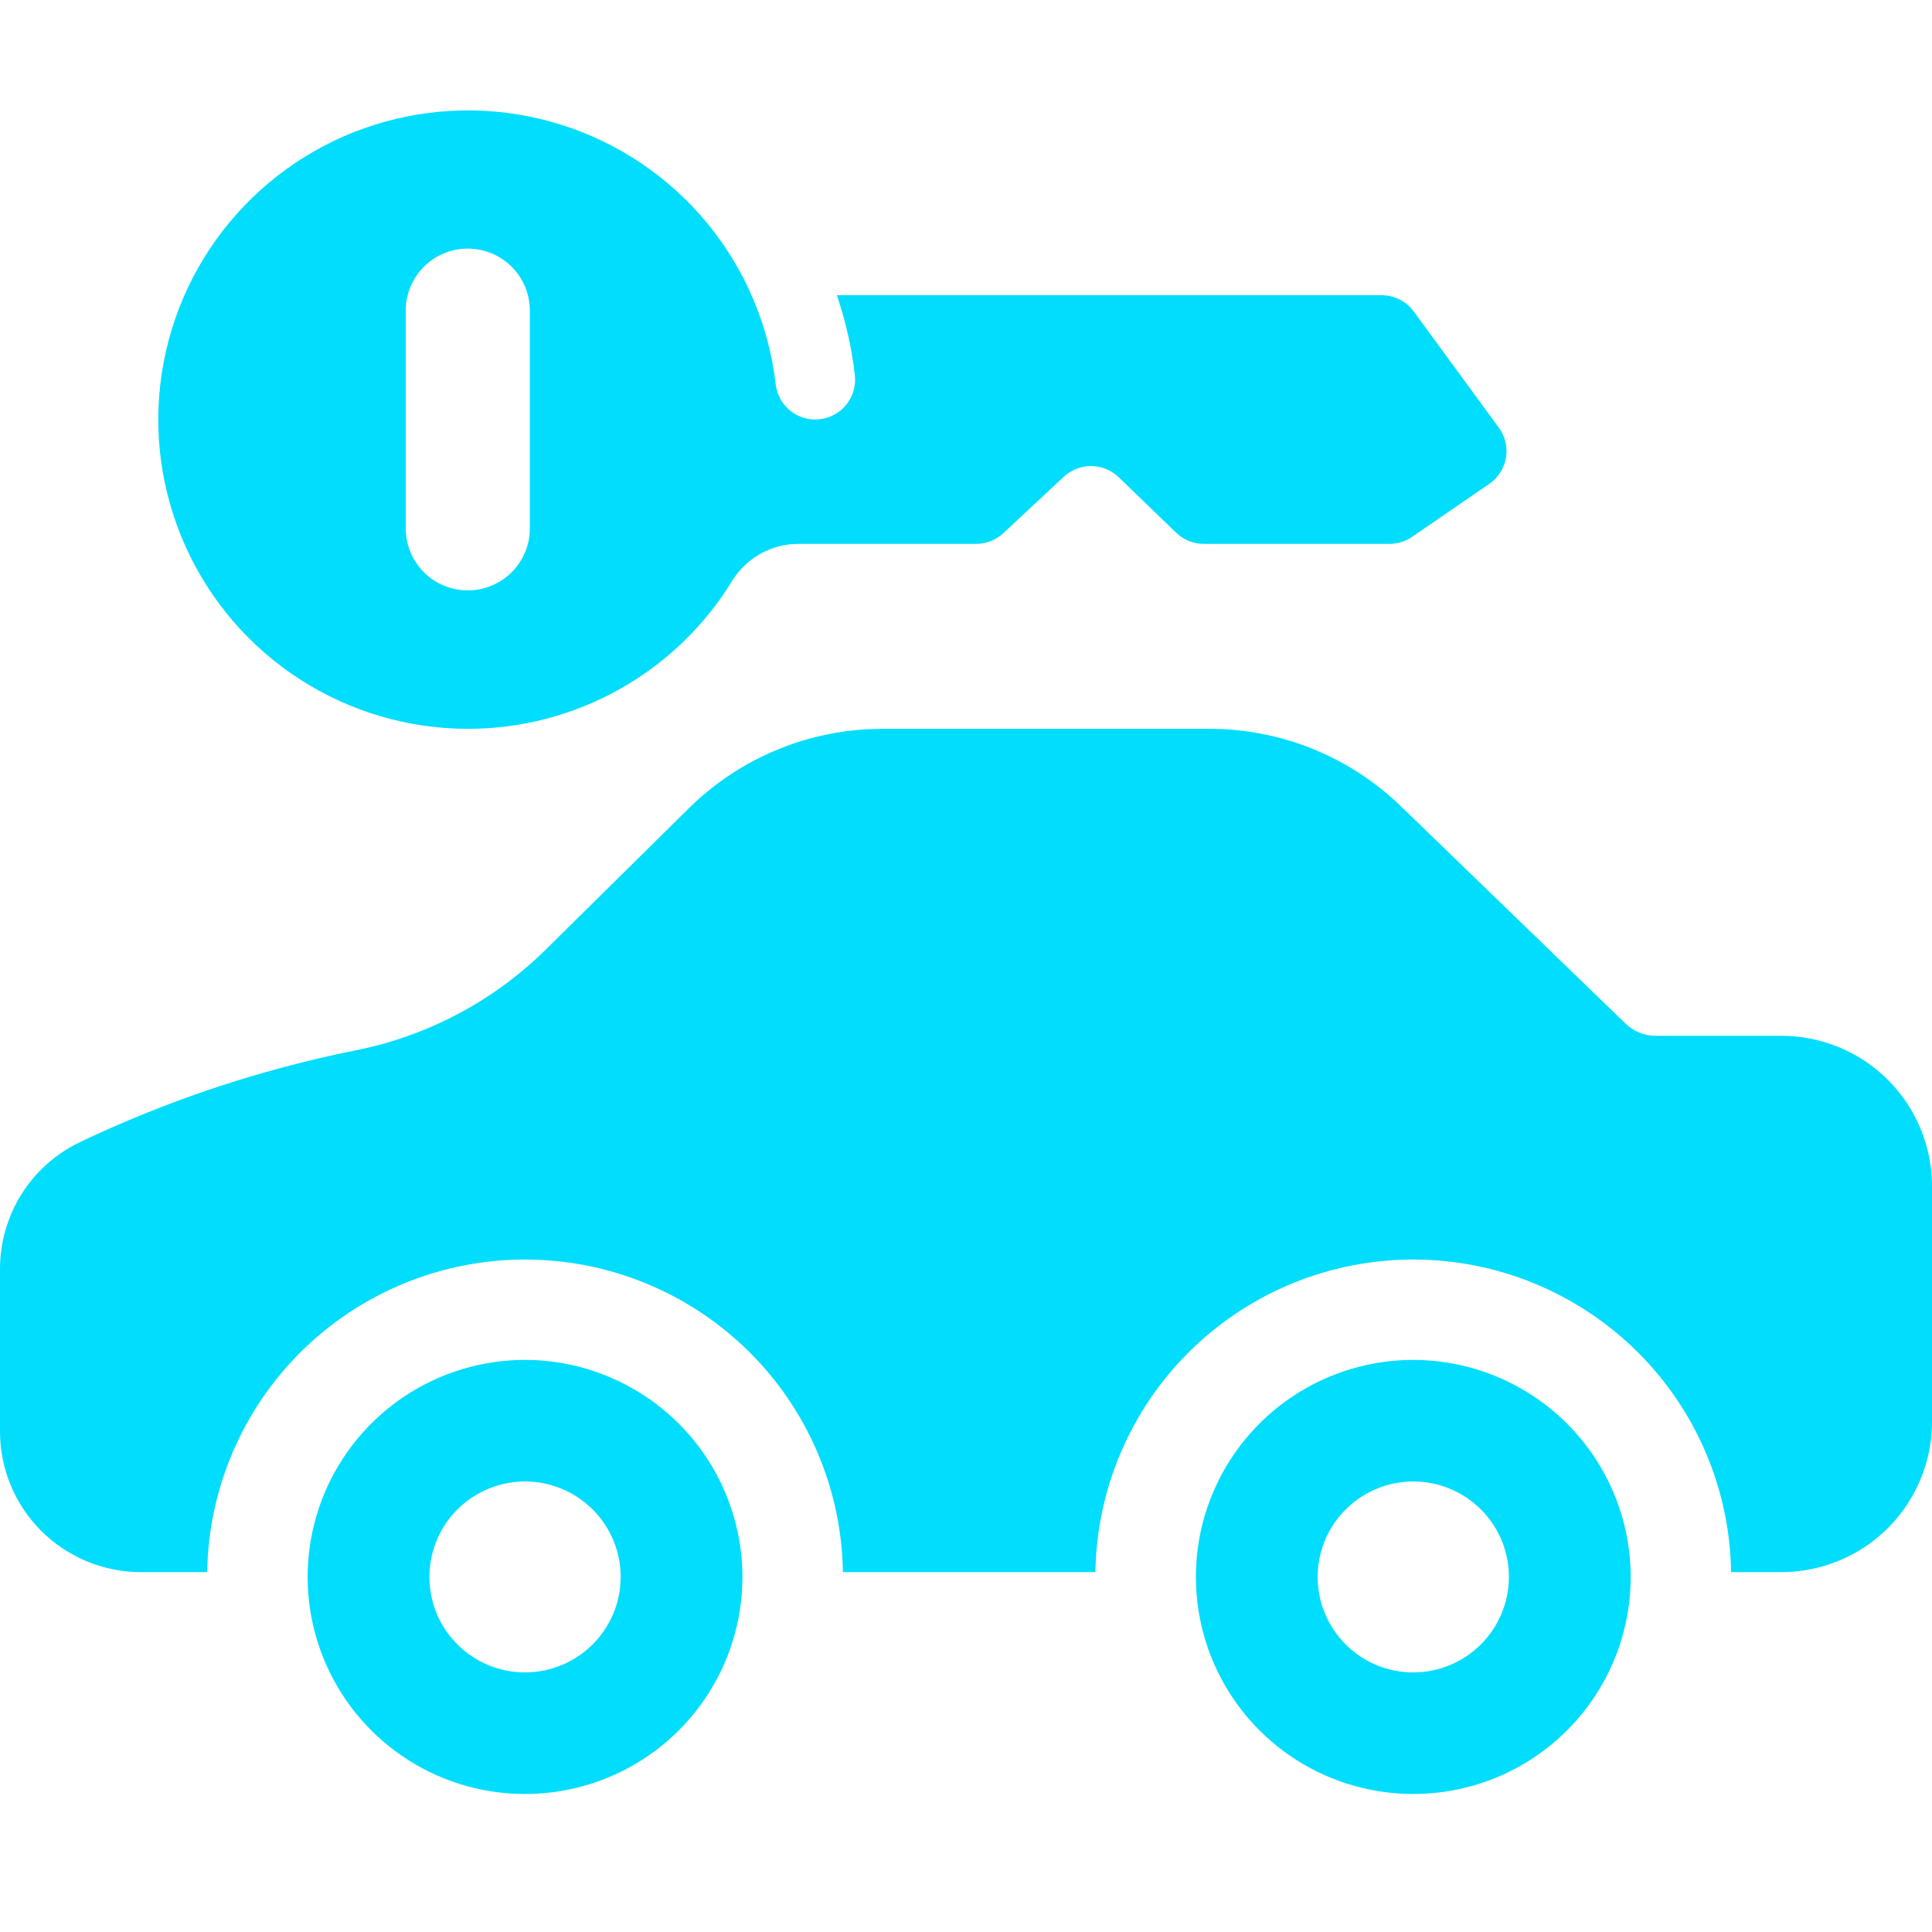
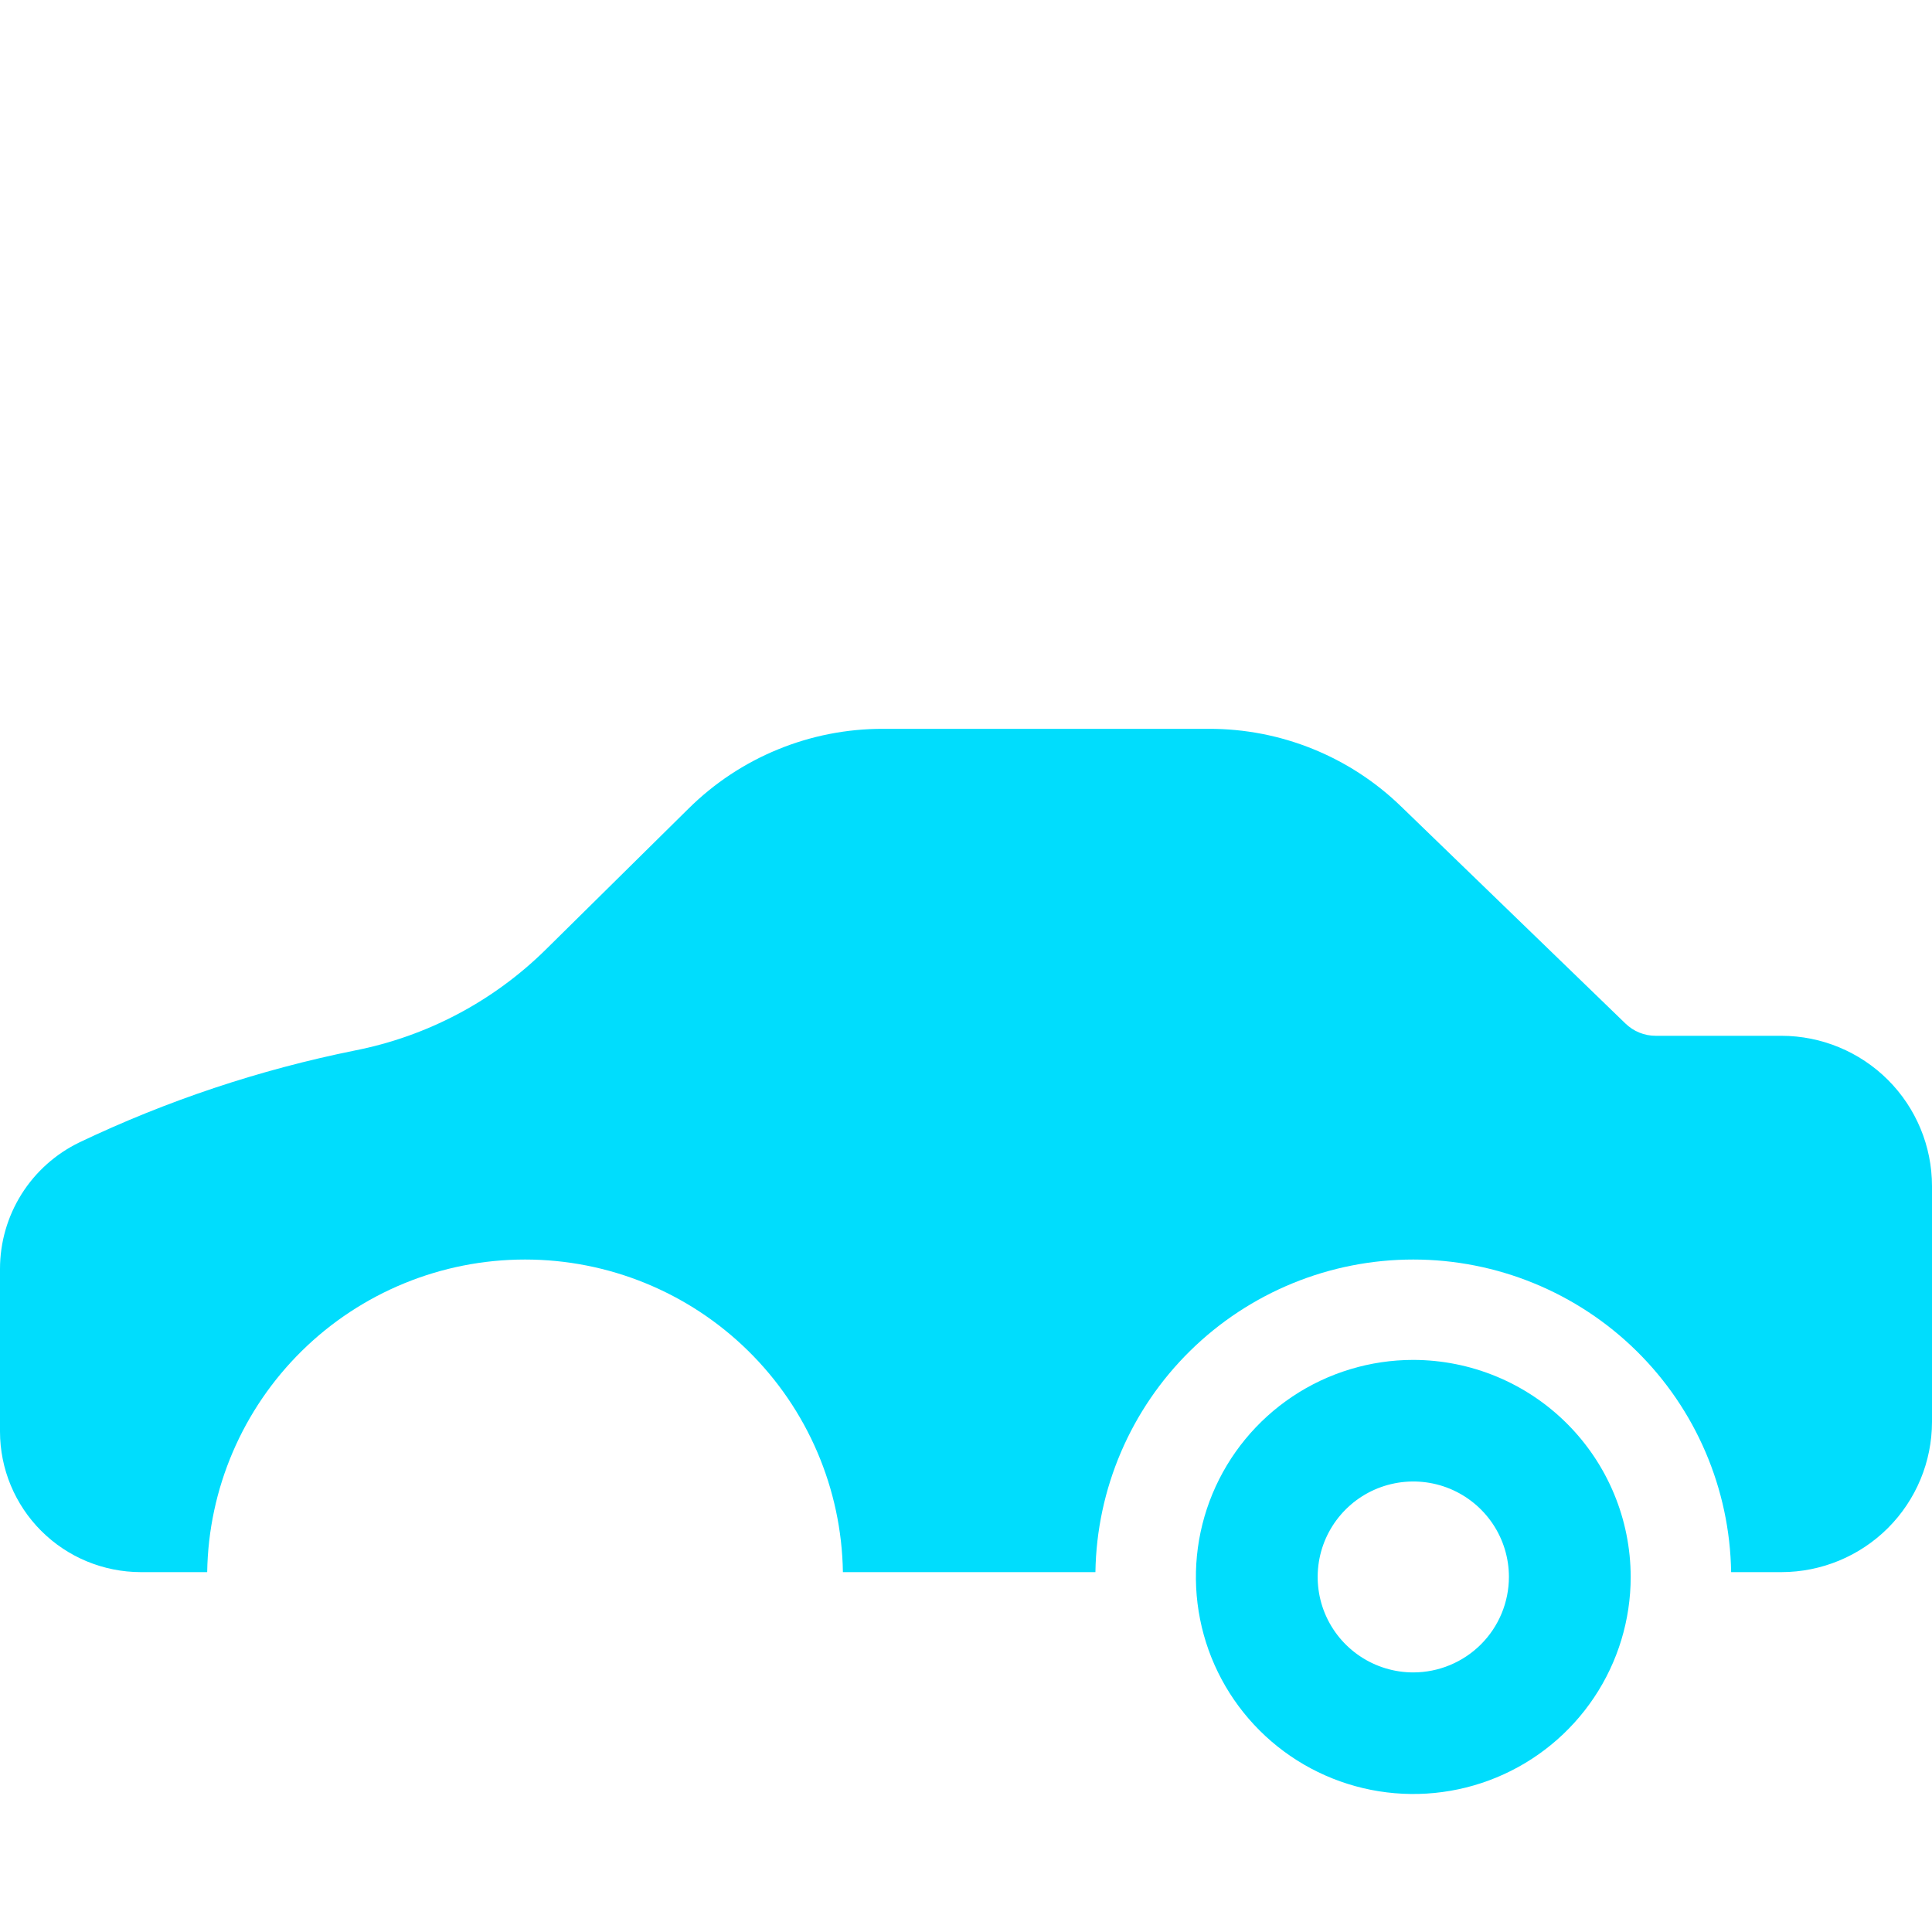
<svg xmlns="http://www.w3.org/2000/svg" width="70" height="70" viewBox="0 0 70 70" fill="none">
  <path d="M64.548 37.529H59.992C59.581 37.53 59.186 37.37 58.892 37.083L50.776 29.231C48.911 27.415 46.407 26.401 43.801 26.407H31.996C29.354 26.401 26.817 27.442 24.943 29.301L19.772 34.407C17.875 36.278 15.467 37.55 12.85 38.063C9.403 38.759 6.055 39.876 2.881 41.389C2.017 41.806 1.289 42.457 0.779 43.268C0.27 44.08 -0 45.018 3.48851e-07 45.975V51.868C0.001 53.219 0.539 54.513 1.495 55.468C2.451 56.423 3.748 56.959 5.101 56.961H7.507C7.552 53.941 8.786 51.061 10.94 48.942C13.095 46.823 15.998 45.635 19.023 45.635C22.048 45.635 24.951 46.823 27.106 48.942C29.261 51.061 30.494 53.941 30.54 56.961H39.689C39.735 53.941 40.968 51.061 43.123 48.942C45.278 46.823 48.181 45.635 51.206 45.635C54.23 45.635 57.133 46.823 59.288 48.942C61.443 51.061 62.676 53.941 62.722 56.961H64.548C65.993 56.959 67.379 56.385 68.402 55.365C69.424 54.344 69.999 52.96 70 51.517V42.973C69.999 41.529 69.424 40.146 68.402 39.125C67.379 38.105 65.993 37.531 64.548 37.529Z" fill="#00DDFD" />
-   <path d="M19.023 49.272C17.465 49.272 15.942 49.733 14.647 50.597C13.352 51.462 12.342 52.69 11.746 54.127C11.15 55.564 10.994 57.145 11.298 58.67C11.602 60.196 12.352 61.597 13.454 62.697C14.555 63.797 15.959 64.546 17.486 64.849C19.014 65.152 20.598 64.997 22.037 64.401C23.477 63.806 24.707 62.798 25.572 61.505C26.438 60.212 26.9 58.691 26.9 57.136C26.897 55.051 26.067 53.052 24.59 51.578C23.113 50.104 21.111 49.275 19.023 49.272ZM19.023 60.595C18.338 60.595 17.668 60.392 17.098 60.012C16.529 59.632 16.084 59.092 15.822 58.46C15.56 57.828 15.491 57.132 15.625 56.461C15.759 55.79 16.089 55.174 16.573 54.69C17.058 54.206 17.675 53.877 18.347 53.744C19.019 53.61 19.716 53.679 20.349 53.94C20.982 54.202 21.523 54.646 21.904 55.214C22.285 55.783 22.488 56.452 22.488 57.136C22.487 58.053 22.121 58.932 21.472 59.581C20.822 60.229 19.942 60.594 19.023 60.595Z" fill="#00DDFD" />
  <path d="M51.206 49.272C49.648 49.272 48.126 49.733 46.83 50.597C45.535 51.462 44.525 52.69 43.929 54.127C43.333 55.564 43.177 57.145 43.481 58.67C43.785 60.196 44.535 61.597 45.637 62.697C46.738 63.797 48.142 64.546 49.67 64.849C51.198 65.152 52.781 64.997 54.221 64.401C55.66 63.806 56.89 62.798 57.755 61.505C58.621 60.212 59.083 58.691 59.083 57.136C59.081 55.051 58.25 53.052 56.773 51.578C55.297 50.104 53.295 49.275 51.206 49.272ZM51.206 60.595C50.521 60.595 49.851 60.392 49.282 60.012C48.712 59.632 48.268 59.092 48.005 58.46C47.743 57.828 47.675 57.132 47.808 56.461C47.942 55.79 48.272 55.174 48.757 54.69C49.241 54.206 49.858 53.877 50.53 53.744C51.203 53.61 51.899 53.679 52.532 53.94C53.165 54.202 53.706 54.646 54.087 55.214C54.468 55.783 54.671 56.452 54.671 57.136C54.67 58.053 54.305 58.932 53.655 59.581C53.005 60.229 52.125 60.594 51.206 60.595Z" fill="#00DDFD" />
-   <path d="M16.952 26.407C18.879 26.407 20.774 25.911 22.453 24.968C24.133 24.025 25.541 22.666 26.542 21.022C26.799 20.614 27.157 20.279 27.581 20.048C28.006 19.818 28.482 19.7 28.965 19.705H35.368C35.733 19.705 36.086 19.566 36.353 19.317L38.544 17.274C38.814 17.022 39.172 16.883 39.542 16.886C39.912 16.889 40.267 17.035 40.533 17.291L42.613 19.3C42.883 19.56 43.242 19.705 43.617 19.705H50.344C50.637 19.705 50.922 19.616 51.162 19.451L53.957 17.533C54.117 17.424 54.252 17.284 54.356 17.121C54.46 16.959 54.53 16.777 54.563 16.587C54.595 16.397 54.589 16.203 54.545 16.015C54.501 15.827 54.419 15.65 54.305 15.495L51.225 11.287C51.091 11.104 50.916 10.955 50.714 10.852C50.511 10.75 50.287 10.696 50.06 10.696H30.321C30.638 11.625 30.856 12.585 30.969 13.559C30.995 13.749 30.984 13.942 30.934 14.127C30.885 14.313 30.8 14.486 30.682 14.638C30.565 14.79 30.419 14.917 30.252 15.011C30.085 15.106 29.901 15.166 29.71 15.189C29.52 15.212 29.327 15.197 29.142 15.144C28.958 15.091 28.785 15.002 28.636 14.882C28.486 14.762 28.362 14.614 28.27 14.446C28.178 14.277 28.121 14.092 28.102 13.902C27.851 11.756 26.983 9.729 25.605 8.064C24.226 6.399 22.395 5.168 20.331 4.519C18.268 3.869 16.06 3.829 13.974 4.403C11.888 4.977 10.013 6.141 8.575 7.754C7.136 9.368 6.195 11.362 5.866 13.497C5.536 15.632 5.832 17.817 6.717 19.788C7.602 21.759 9.039 23.432 10.855 24.607C12.671 25.781 14.789 26.406 16.952 26.407ZM14.7 11.258C14.699 10.963 14.757 10.671 14.87 10.398C14.982 10.124 15.148 9.876 15.357 9.667C15.565 9.458 15.813 9.292 16.087 9.179C16.36 9.066 16.653 9.007 16.949 9.007C17.244 9.007 17.537 9.066 17.811 9.179C18.084 9.292 18.332 9.458 18.541 9.667C18.75 9.876 18.915 10.124 19.028 10.398C19.14 10.671 19.198 10.963 19.197 11.258V19.143C19.198 19.438 19.14 19.73 19.027 20.003C18.914 20.276 18.749 20.523 18.54 20.732C18.331 20.941 18.083 21.107 17.81 21.22C17.537 21.333 17.244 21.391 16.949 21.391C16.653 21.391 16.36 21.333 16.087 21.22C15.814 21.107 15.566 20.941 15.357 20.732C15.149 20.523 14.983 20.276 14.87 20.003C14.757 19.73 14.7 19.438 14.7 19.143V11.258Z" fill="#00DDFD" />
</svg>